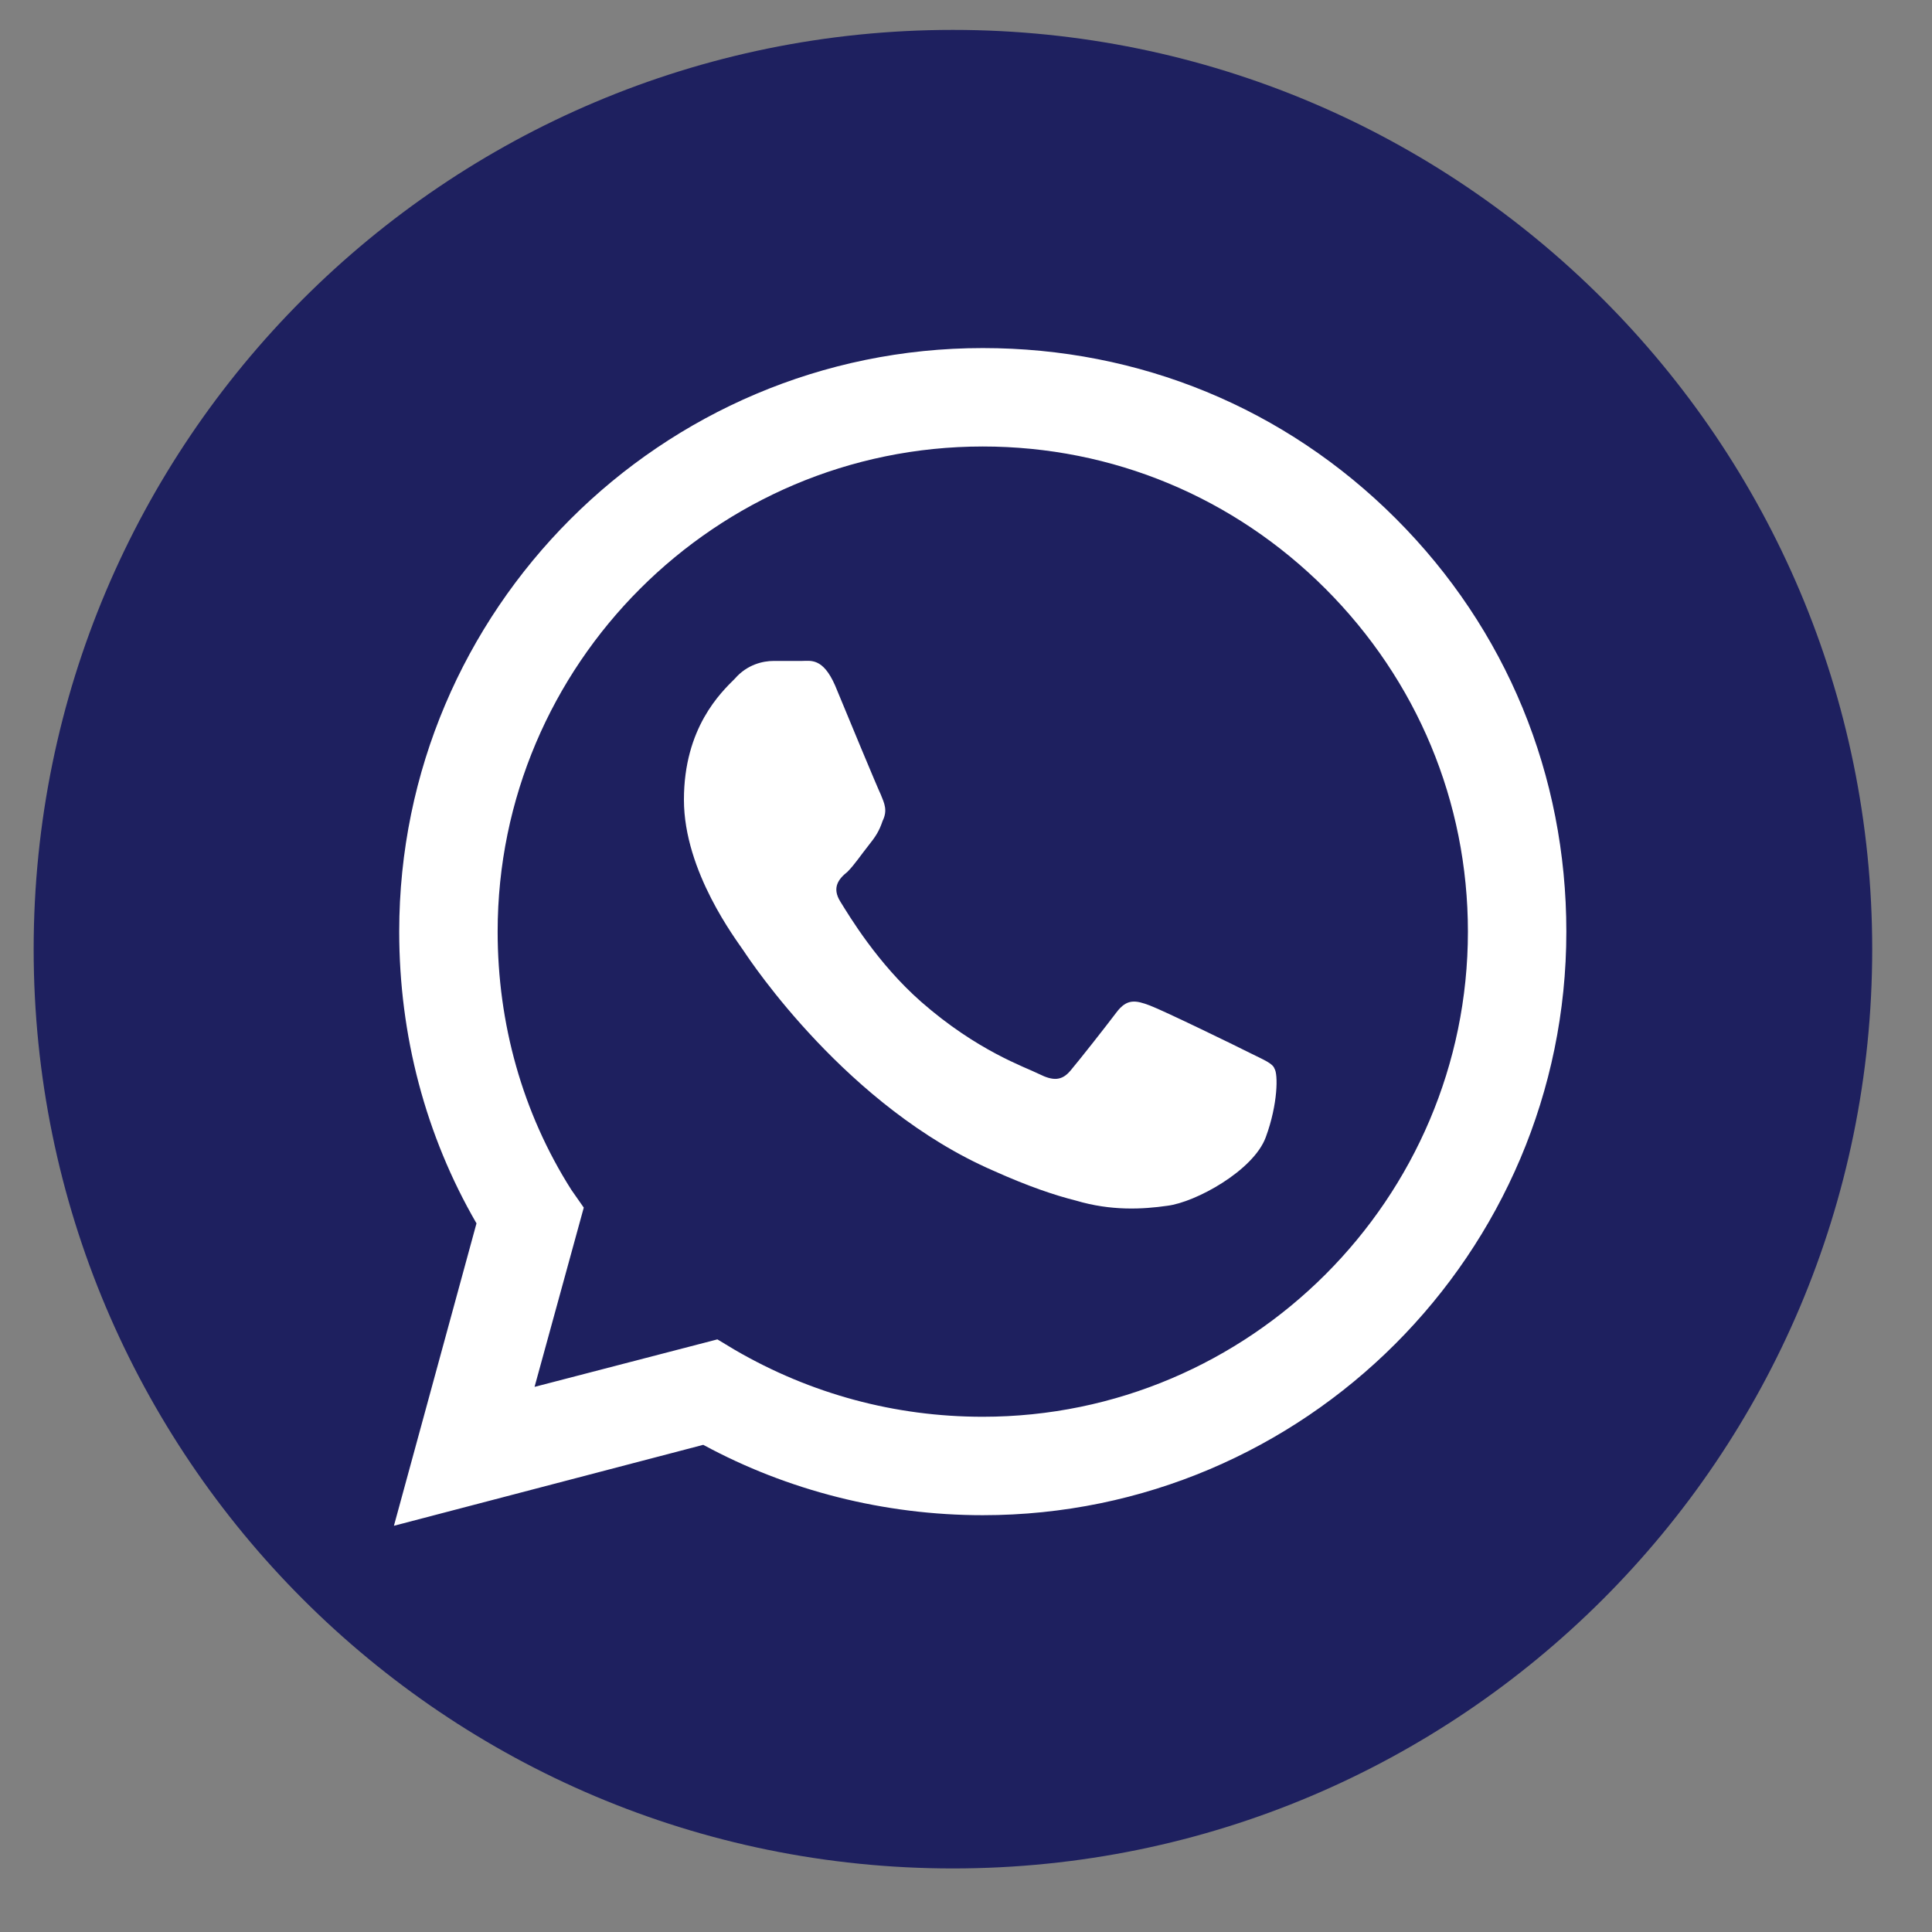
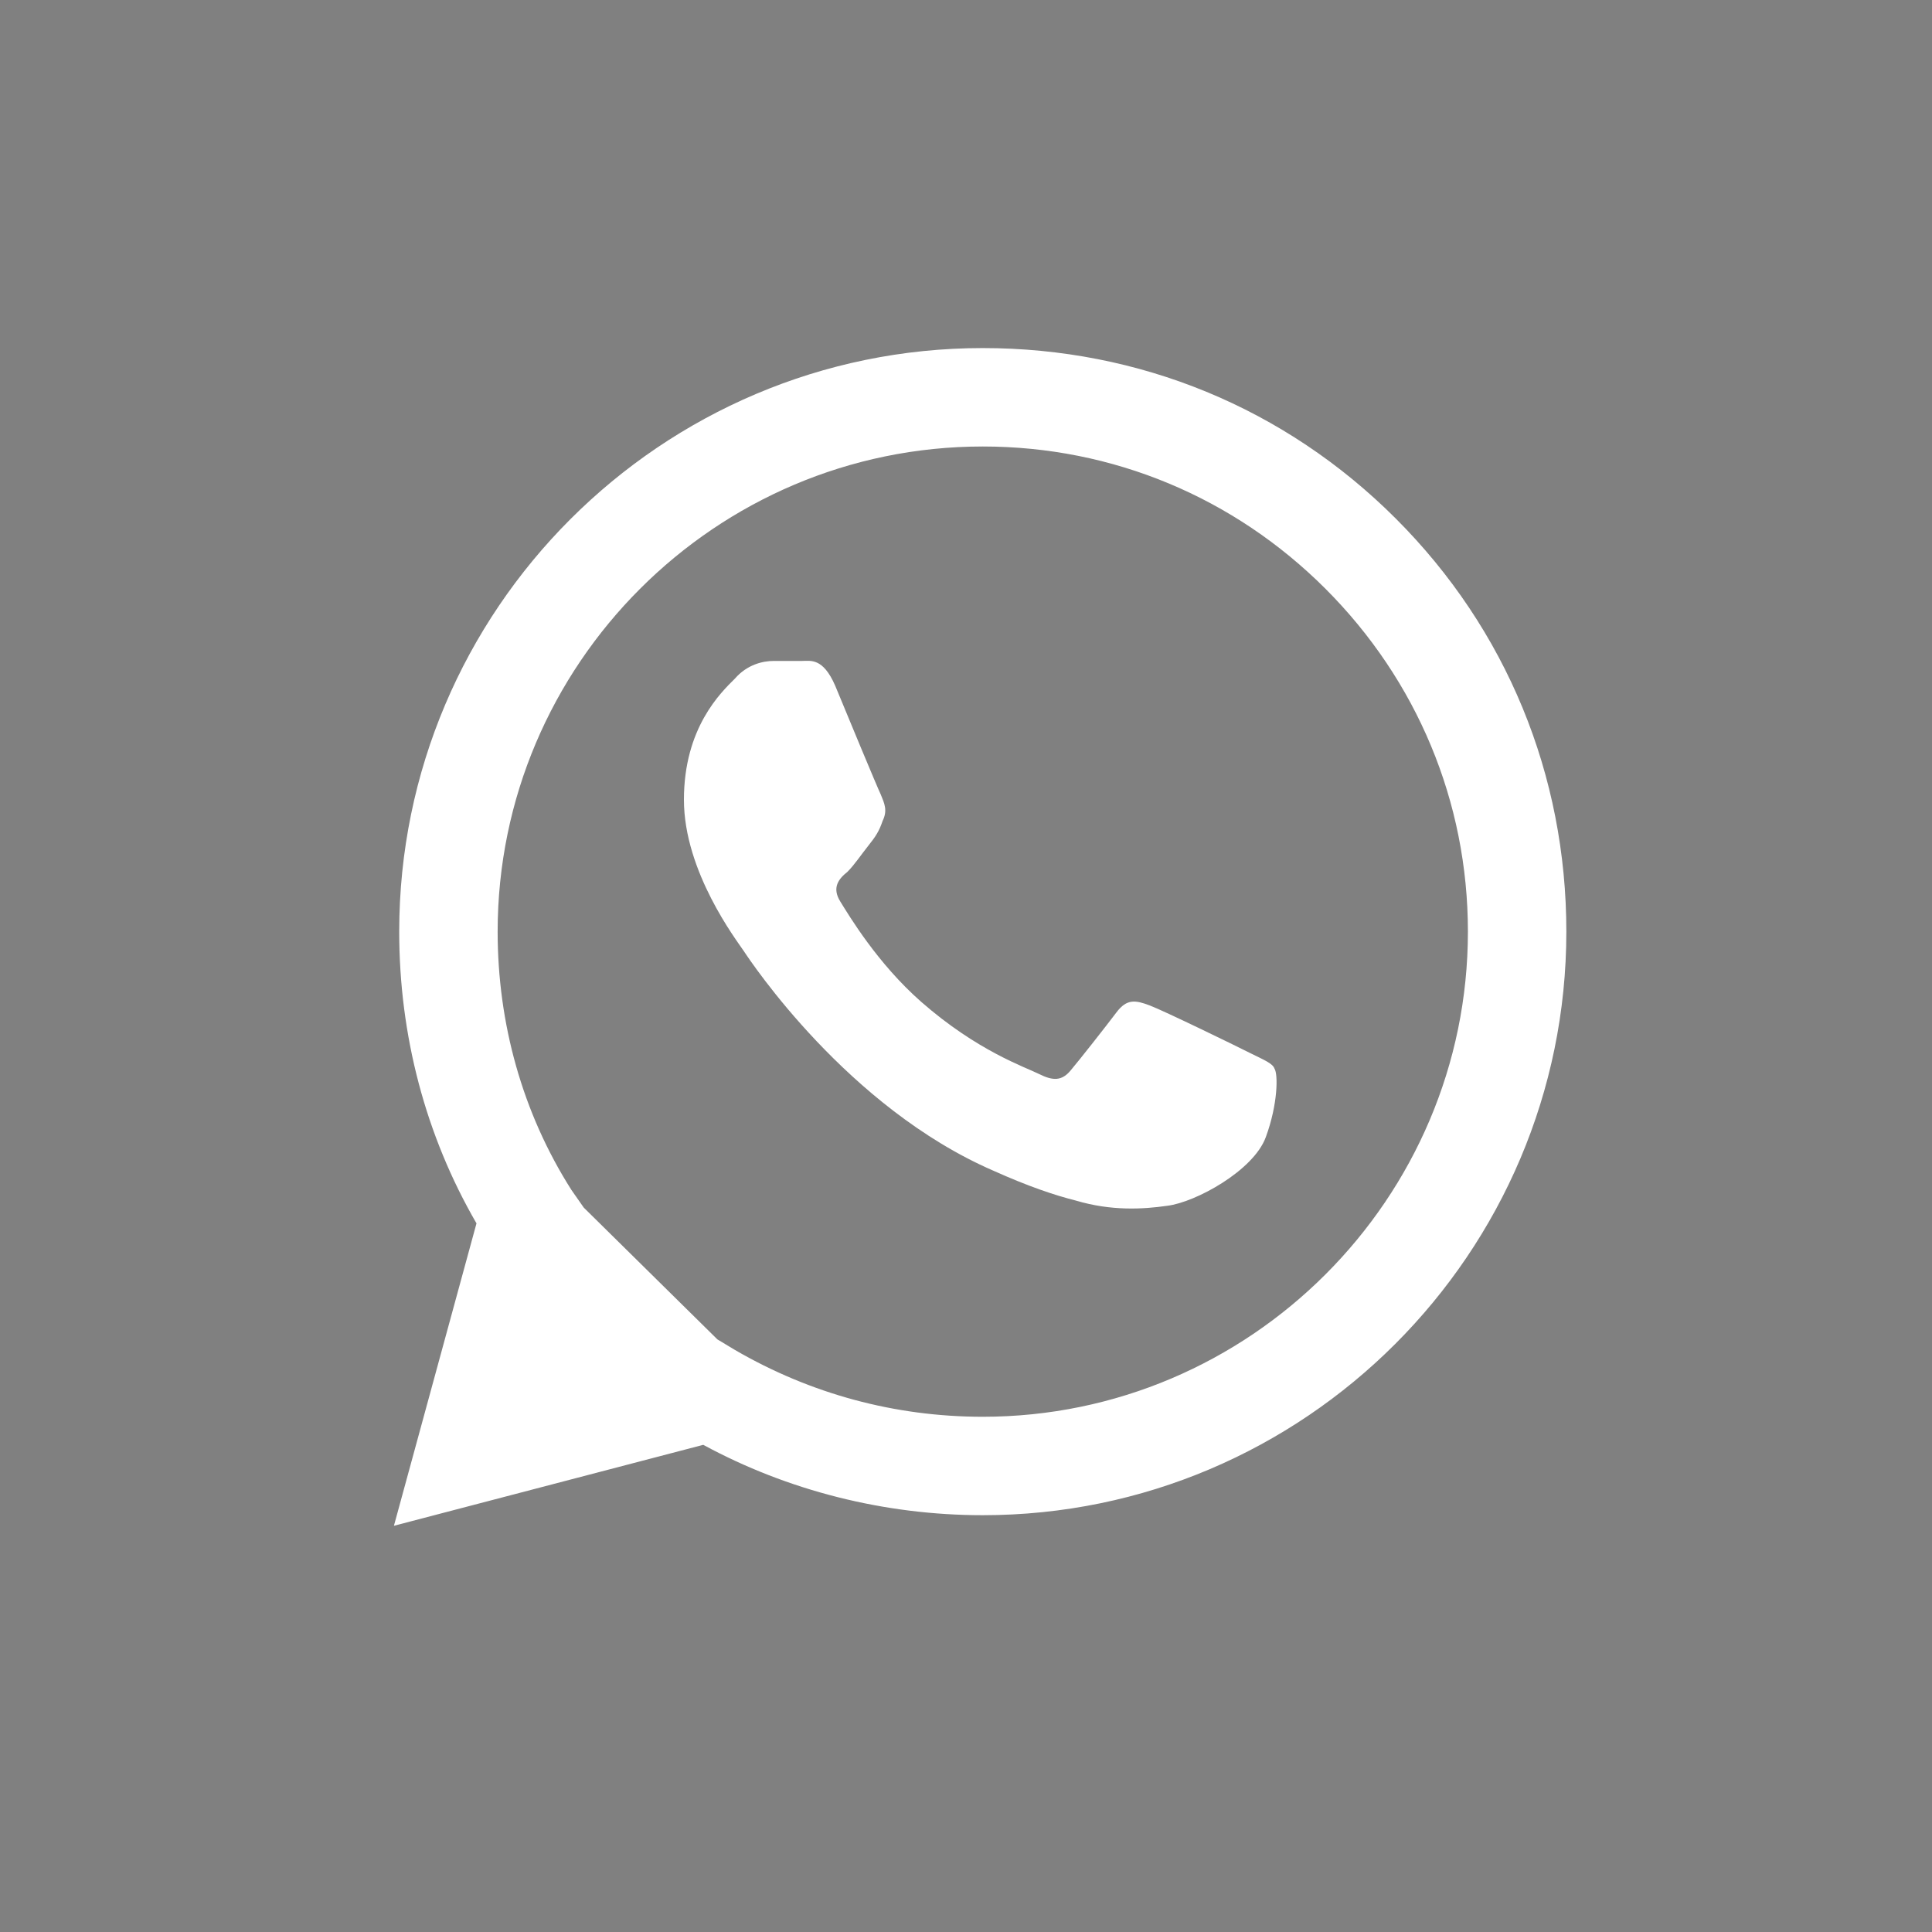
<svg xmlns="http://www.w3.org/2000/svg" width="19" height="19" viewBox="0 0 19 19" fill="none">
  <rect x="0" y="0" width="19" height="19" fill="#808080" stroke="none" />
  <g id="Group">
-     <path id="Vector" d="M9.371 18.375C14.364 18.375 18.412 14.328 18.412 9.335C18.412 4.342 14.364 0.294 9.371 0.294C4.378 0.294 0.331 4.342 0.331 9.335C0.331 14.328 4.378 18.375 9.371 18.375Z" fill="#1E205F" />
    <g id="Group_2">
      <g id="WA_Logo_00000008129754954295411780000000589763501367027087_">
        <g id="Group_3">
-           <path id="Vector_2" fill-rule="evenodd" clip-rule="evenodd" d="M13.727 5.1C12.638 4.011 11.203 3.423 9.665 3.423C6.502 3.423 3.926 5.998 3.926 9.162C3.926 10.182 4.185 11.167 4.686 12.031L3.874 15.005L6.916 14.209C7.746 14.659 8.697 14.901 9.665 14.901C12.828 14.901 15.404 12.325 15.404 9.162C15.404 7.623 14.816 6.189 13.727 5.1ZM9.665 13.933C8.801 13.933 7.971 13.708 7.228 13.276L7.055 13.172L5.257 13.639L5.741 11.876L5.62 11.703C5.136 10.942 4.894 10.061 4.894 9.162C4.894 6.534 7.037 4.391 9.665 4.391C10.944 4.391 12.137 4.892 13.036 5.791C13.934 6.69 14.436 7.883 14.436 9.162C14.436 11.789 12.292 13.933 9.665 13.933ZM12.292 10.355C12.154 10.285 11.445 9.94 11.307 9.888C11.169 9.836 11.082 9.819 10.979 9.957C10.875 10.095 10.616 10.424 10.529 10.527C10.443 10.631 10.356 10.631 10.218 10.562C10.08 10.493 9.613 10.337 9.06 9.853C8.628 9.473 8.351 9.006 8.265 8.868C8.178 8.73 8.247 8.643 8.334 8.574C8.403 8.505 8.472 8.401 8.541 8.315C8.61 8.228 8.645 8.177 8.68 8.073C8.731 7.969 8.697 7.9 8.662 7.814C8.628 7.744 8.334 7.036 8.213 6.742C8.092 6.465 7.971 6.5 7.884 6.5C7.798 6.5 7.712 6.5 7.608 6.5C7.504 6.5 7.349 6.534 7.228 6.673C7.089 6.811 6.726 7.157 6.726 7.865C6.726 8.574 7.245 9.248 7.314 9.352C7.383 9.456 8.334 10.89 9.769 11.513C10.114 11.668 10.374 11.755 10.581 11.807C10.927 11.91 11.238 11.893 11.48 11.858C11.757 11.824 12.327 11.513 12.448 11.184C12.569 10.856 12.569 10.562 12.534 10.51C12.517 10.458 12.431 10.424 12.292 10.355Z" fill="white" />
+           <path id="Vector_2" fill-rule="evenodd" clip-rule="evenodd" d="M13.727 5.1C12.638 4.011 11.203 3.423 9.665 3.423C6.502 3.423 3.926 5.998 3.926 9.162C3.926 10.182 4.185 11.167 4.686 12.031L3.874 15.005L6.916 14.209C7.746 14.659 8.697 14.901 9.665 14.901C12.828 14.901 15.404 12.325 15.404 9.162C15.404 7.623 14.816 6.189 13.727 5.1ZM9.665 13.933C8.801 13.933 7.971 13.708 7.228 13.276L7.055 13.172L5.741 11.876L5.62 11.703C5.136 10.942 4.894 10.061 4.894 9.162C4.894 6.534 7.037 4.391 9.665 4.391C10.944 4.391 12.137 4.892 13.036 5.791C13.934 6.69 14.436 7.883 14.436 9.162C14.436 11.789 12.292 13.933 9.665 13.933ZM12.292 10.355C12.154 10.285 11.445 9.94 11.307 9.888C11.169 9.836 11.082 9.819 10.979 9.957C10.875 10.095 10.616 10.424 10.529 10.527C10.443 10.631 10.356 10.631 10.218 10.562C10.08 10.493 9.613 10.337 9.06 9.853C8.628 9.473 8.351 9.006 8.265 8.868C8.178 8.73 8.247 8.643 8.334 8.574C8.403 8.505 8.472 8.401 8.541 8.315C8.61 8.228 8.645 8.177 8.68 8.073C8.731 7.969 8.697 7.9 8.662 7.814C8.628 7.744 8.334 7.036 8.213 6.742C8.092 6.465 7.971 6.5 7.884 6.5C7.798 6.5 7.712 6.5 7.608 6.5C7.504 6.5 7.349 6.534 7.228 6.673C7.089 6.811 6.726 7.157 6.726 7.865C6.726 8.574 7.245 9.248 7.314 9.352C7.383 9.456 8.334 10.89 9.769 11.513C10.114 11.668 10.374 11.755 10.581 11.807C10.927 11.91 11.238 11.893 11.48 11.858C11.757 11.824 12.327 11.513 12.448 11.184C12.569 10.856 12.569 10.562 12.534 10.51C12.517 10.458 12.431 10.424 12.292 10.355Z" fill="white" />
        </g>
      </g>
    </g>
  </g>
</svg>